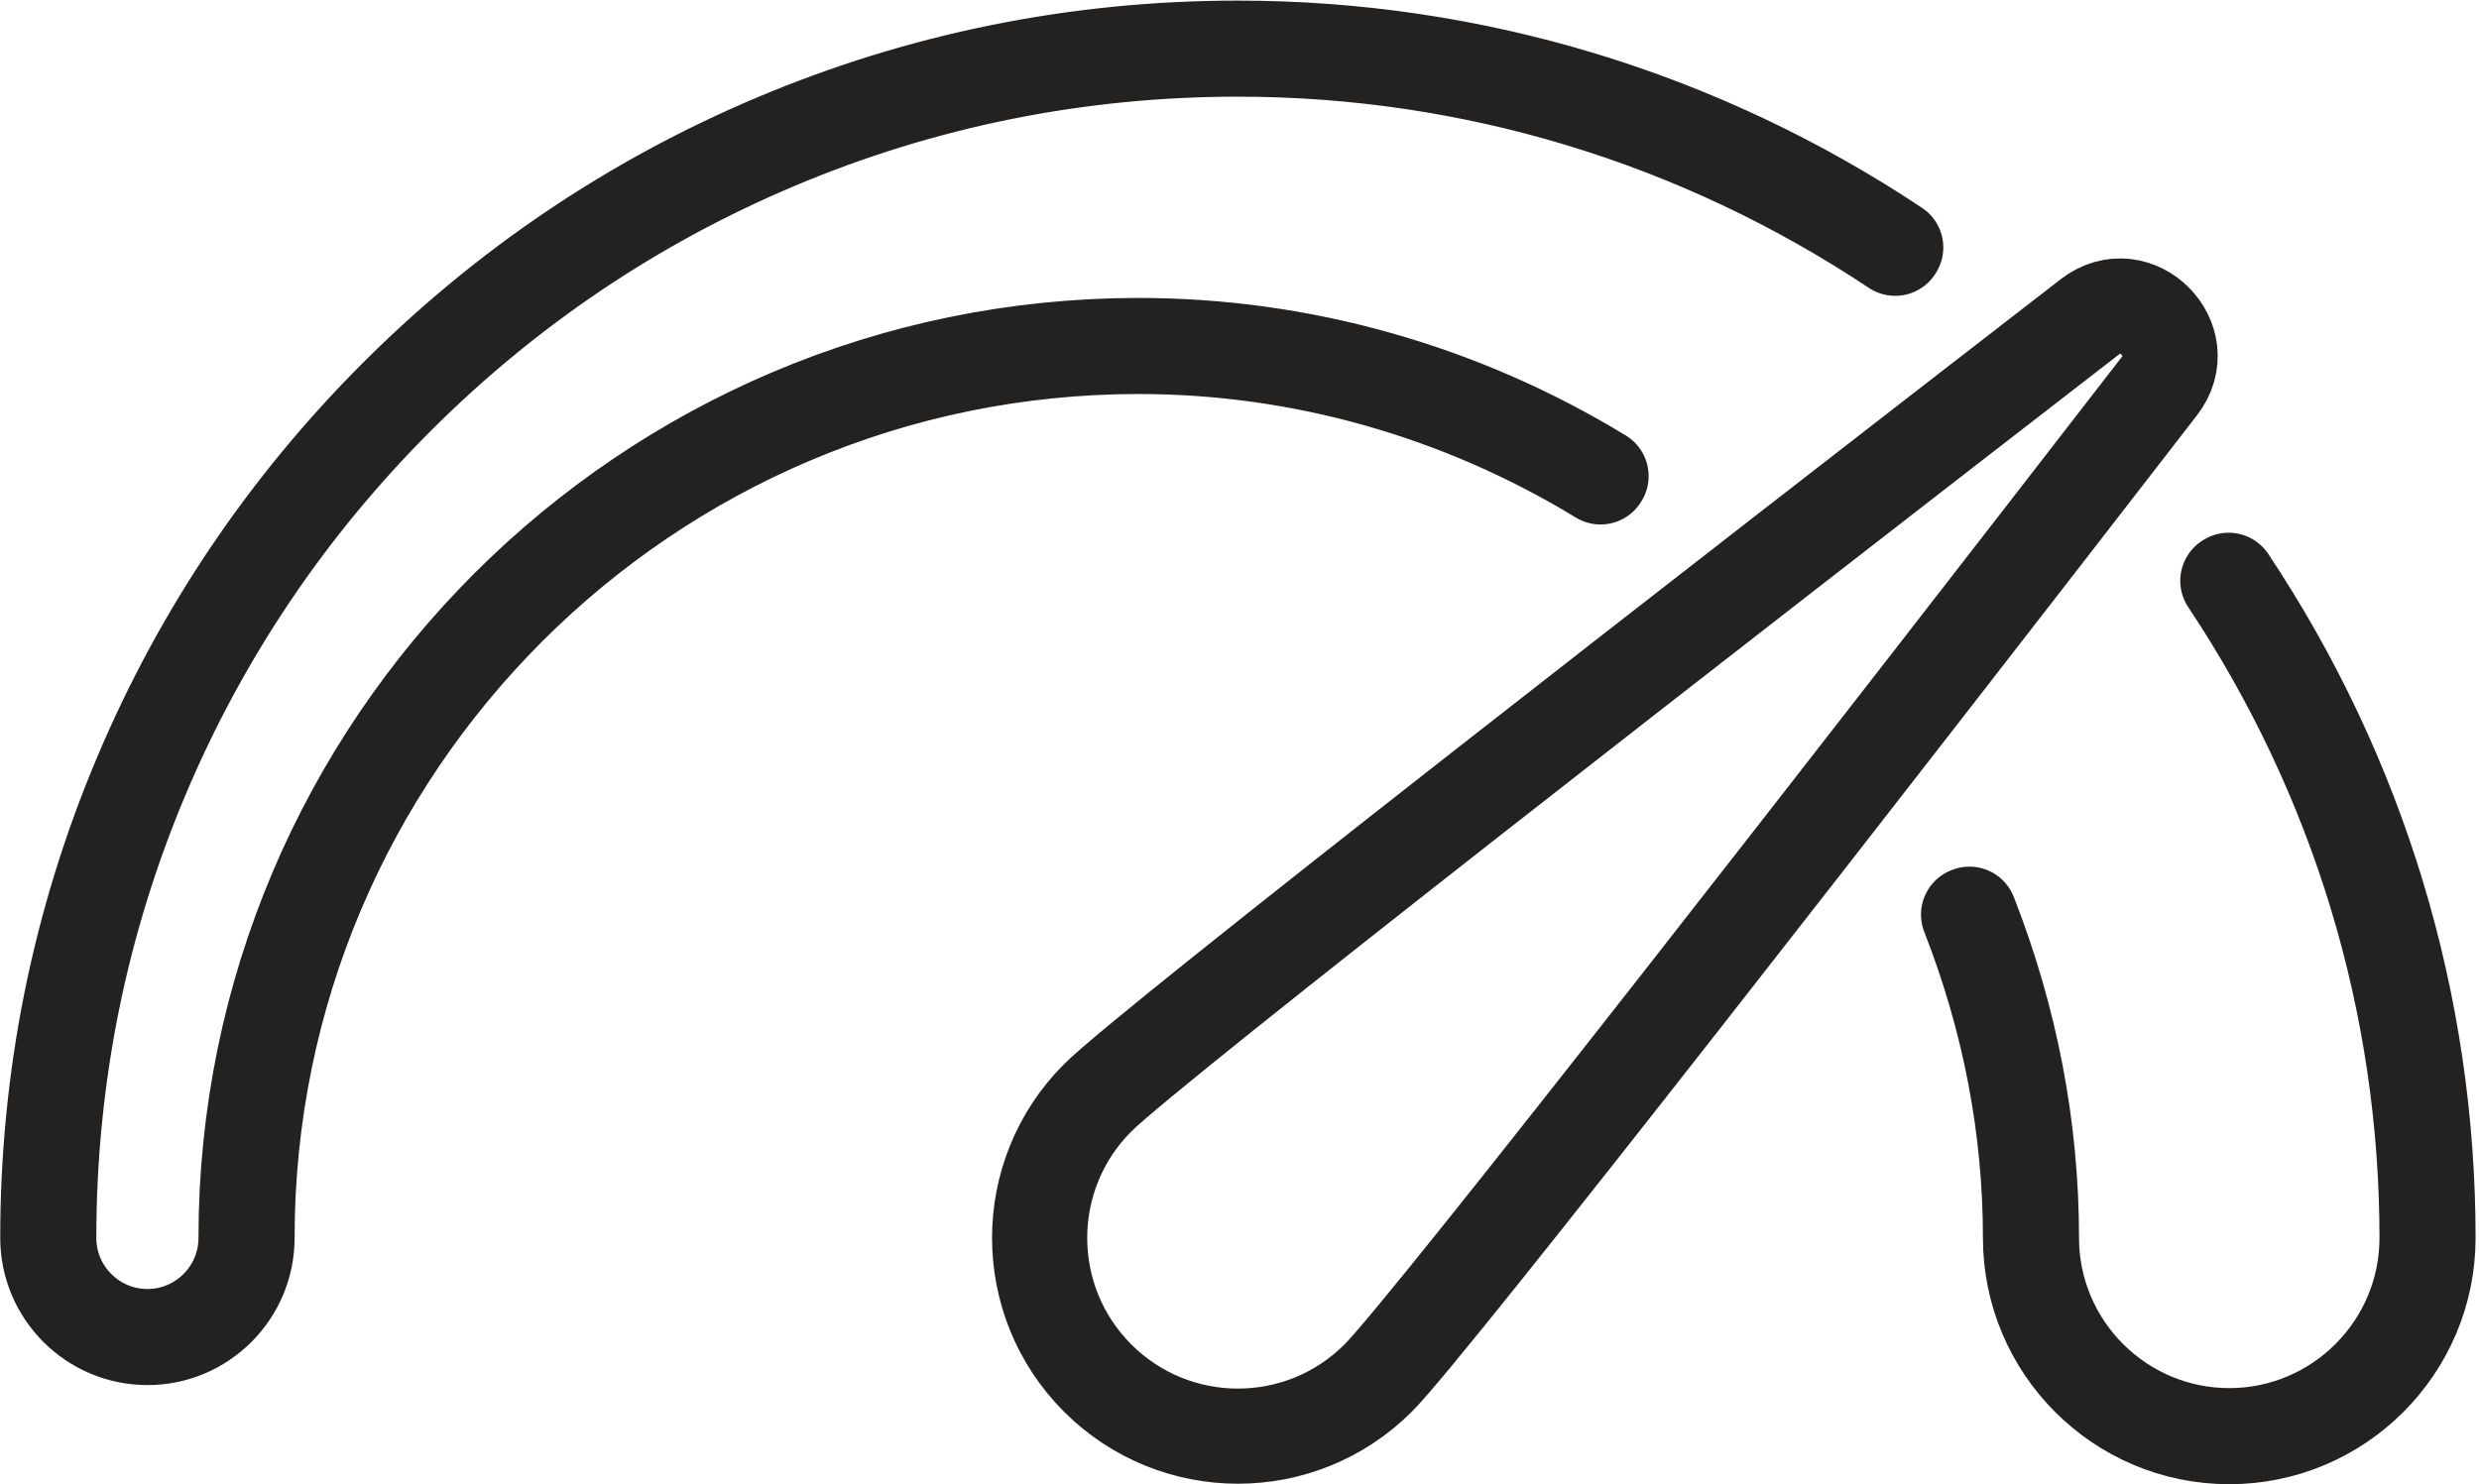
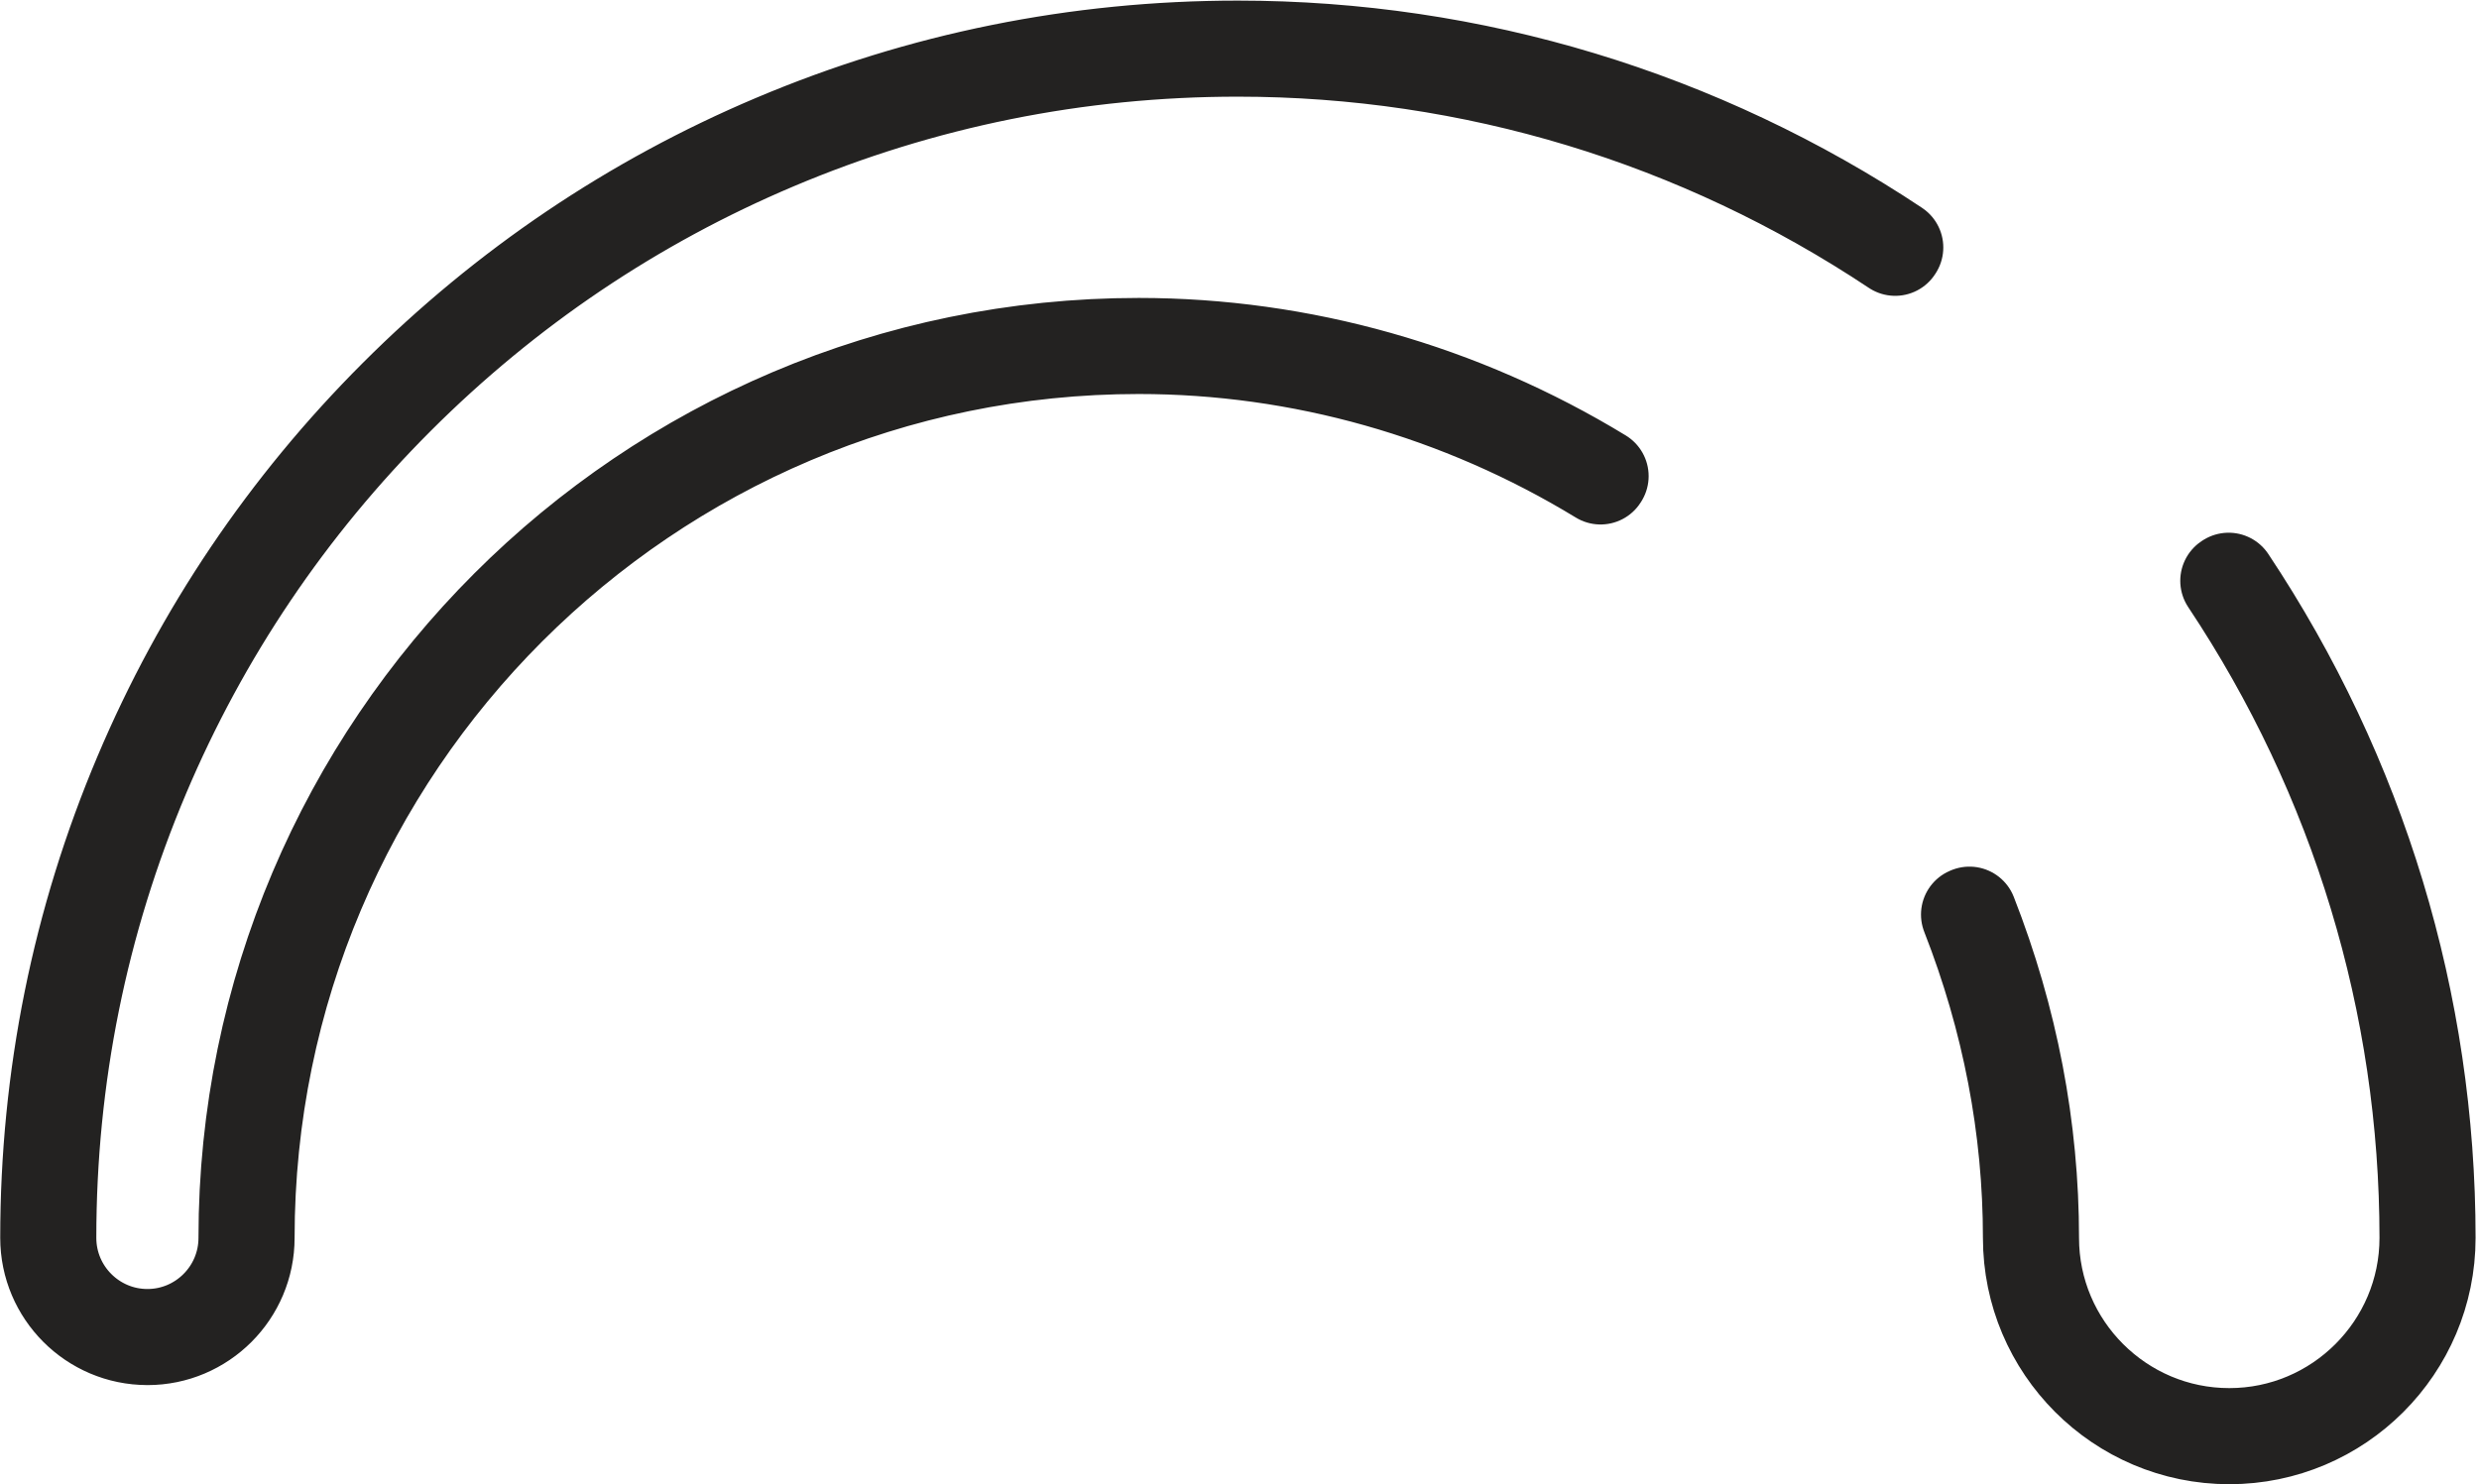
<svg xmlns="http://www.w3.org/2000/svg" width="250" height="149.74" version="1.1" viewBox="0 0 250 149.74" xml:space="preserve">
  <g transform="matrix(1.333 0 0 -1.333 90.323 95.729)">
    <g transform="matrix(.36 0 0 .36 -67.742 -40.503)" fill="none" stroke="#232221" stroke-linecap="round" stroke-linejoin="round" stroke-miterlimit="10" stroke-width="20">
-       <path d="m289.56 22.301c-16.27-16.27-42.649-16.27-58.926 0-16.27 16.277-16.27 42.656 0 58.926 10.992 10.996 131.43 104.55 208.48 164.15 9.668 7.48 22.082-4.93 14.602-14.598-59.602-77.05-153.16-197.48-164.15-208.48z" />
      <path d="m30.934 30.836c-11.543 0-20.934 9.395-20.934 20.938 0 33.758 6.609 66.512 19.652 97.344 12.594 29.785 30.629 56.528 53.598 79.496 22.969 22.969 49.715 41.008 79.496 53.598 30.832 13.043 63.586 19.656 97.352 19.656 49.254 0 97.058-14.488 138.24-41.894l-0.11-0.168c-41.152 27.386-88.917 41.867-138.13 41.867-33.735 0-66.465-6.613-97.27-19.641-29.762-12.586-56.484-30.605-79.434-53.558-22.957-22.95-40.973-49.672-53.562-79.434-13.027-30.801-19.637-63.535-19.637-97.266 0-11.445 9.301-20.742 20.738-20.742 11.43 0 20.73 9.297 20.73 20.742 0 103.44 84.156 187.59 187.6 187.59 34.086 0 67.679-9.492 97.152-27.453l-0.105-0.168c-29.442 17.942-62.993 27.426-97.047 27.426-103.34 0-187.4-84.07-187.4-187.4 0-11.543-9.383-20.938-20.926-20.938z" />
      <path d="m468.44 9.996c-23.04 0-41.774 18.738-41.774 41.777 0 23.047-4.379 45.918-13.016 67.969l0.184 0.078c8.648-22.082 13.027-44.98 13.027-68.047 0-22.93 18.657-41.574 41.579-41.574 22.917 0 41.562 18.645 41.562 41.574 0 49.219-14.473 96.977-41.867 138.13l0.168 0.11c27.41-41.184 41.894-88.981 41.894-138.24 0-23.039-18.73-41.777-41.757-41.777z" />
    </g>
  </g>
</svg>